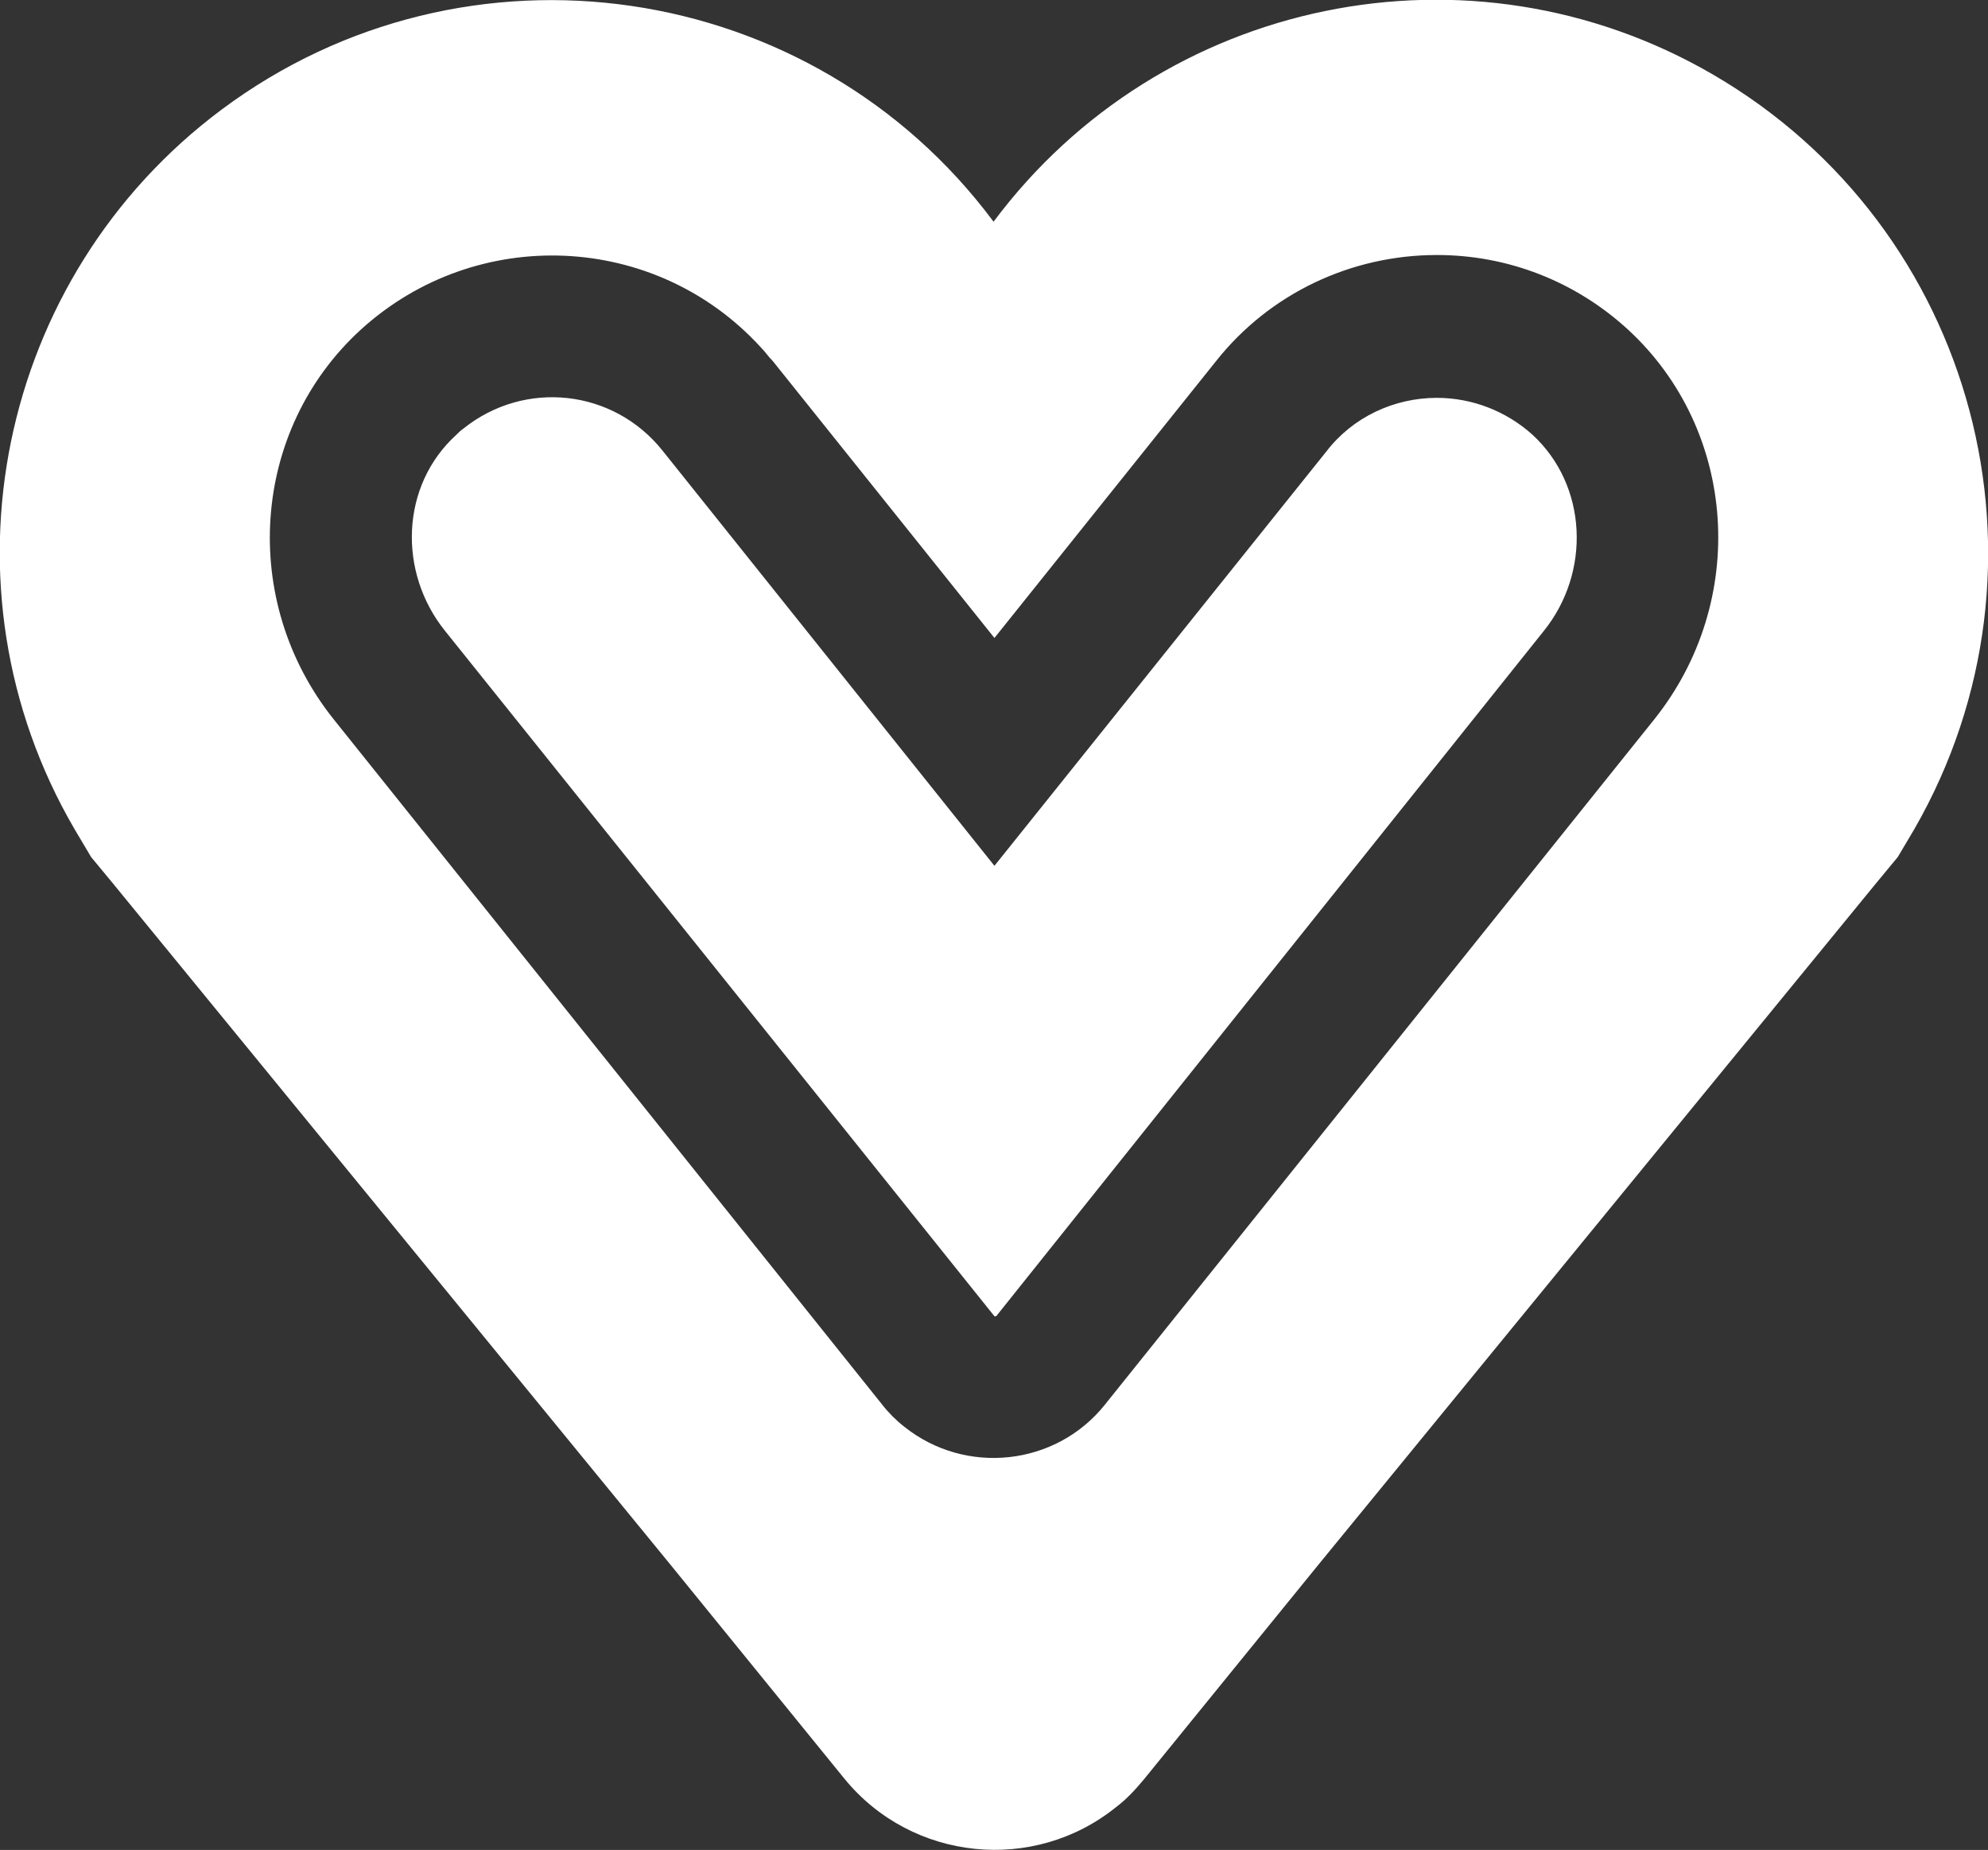
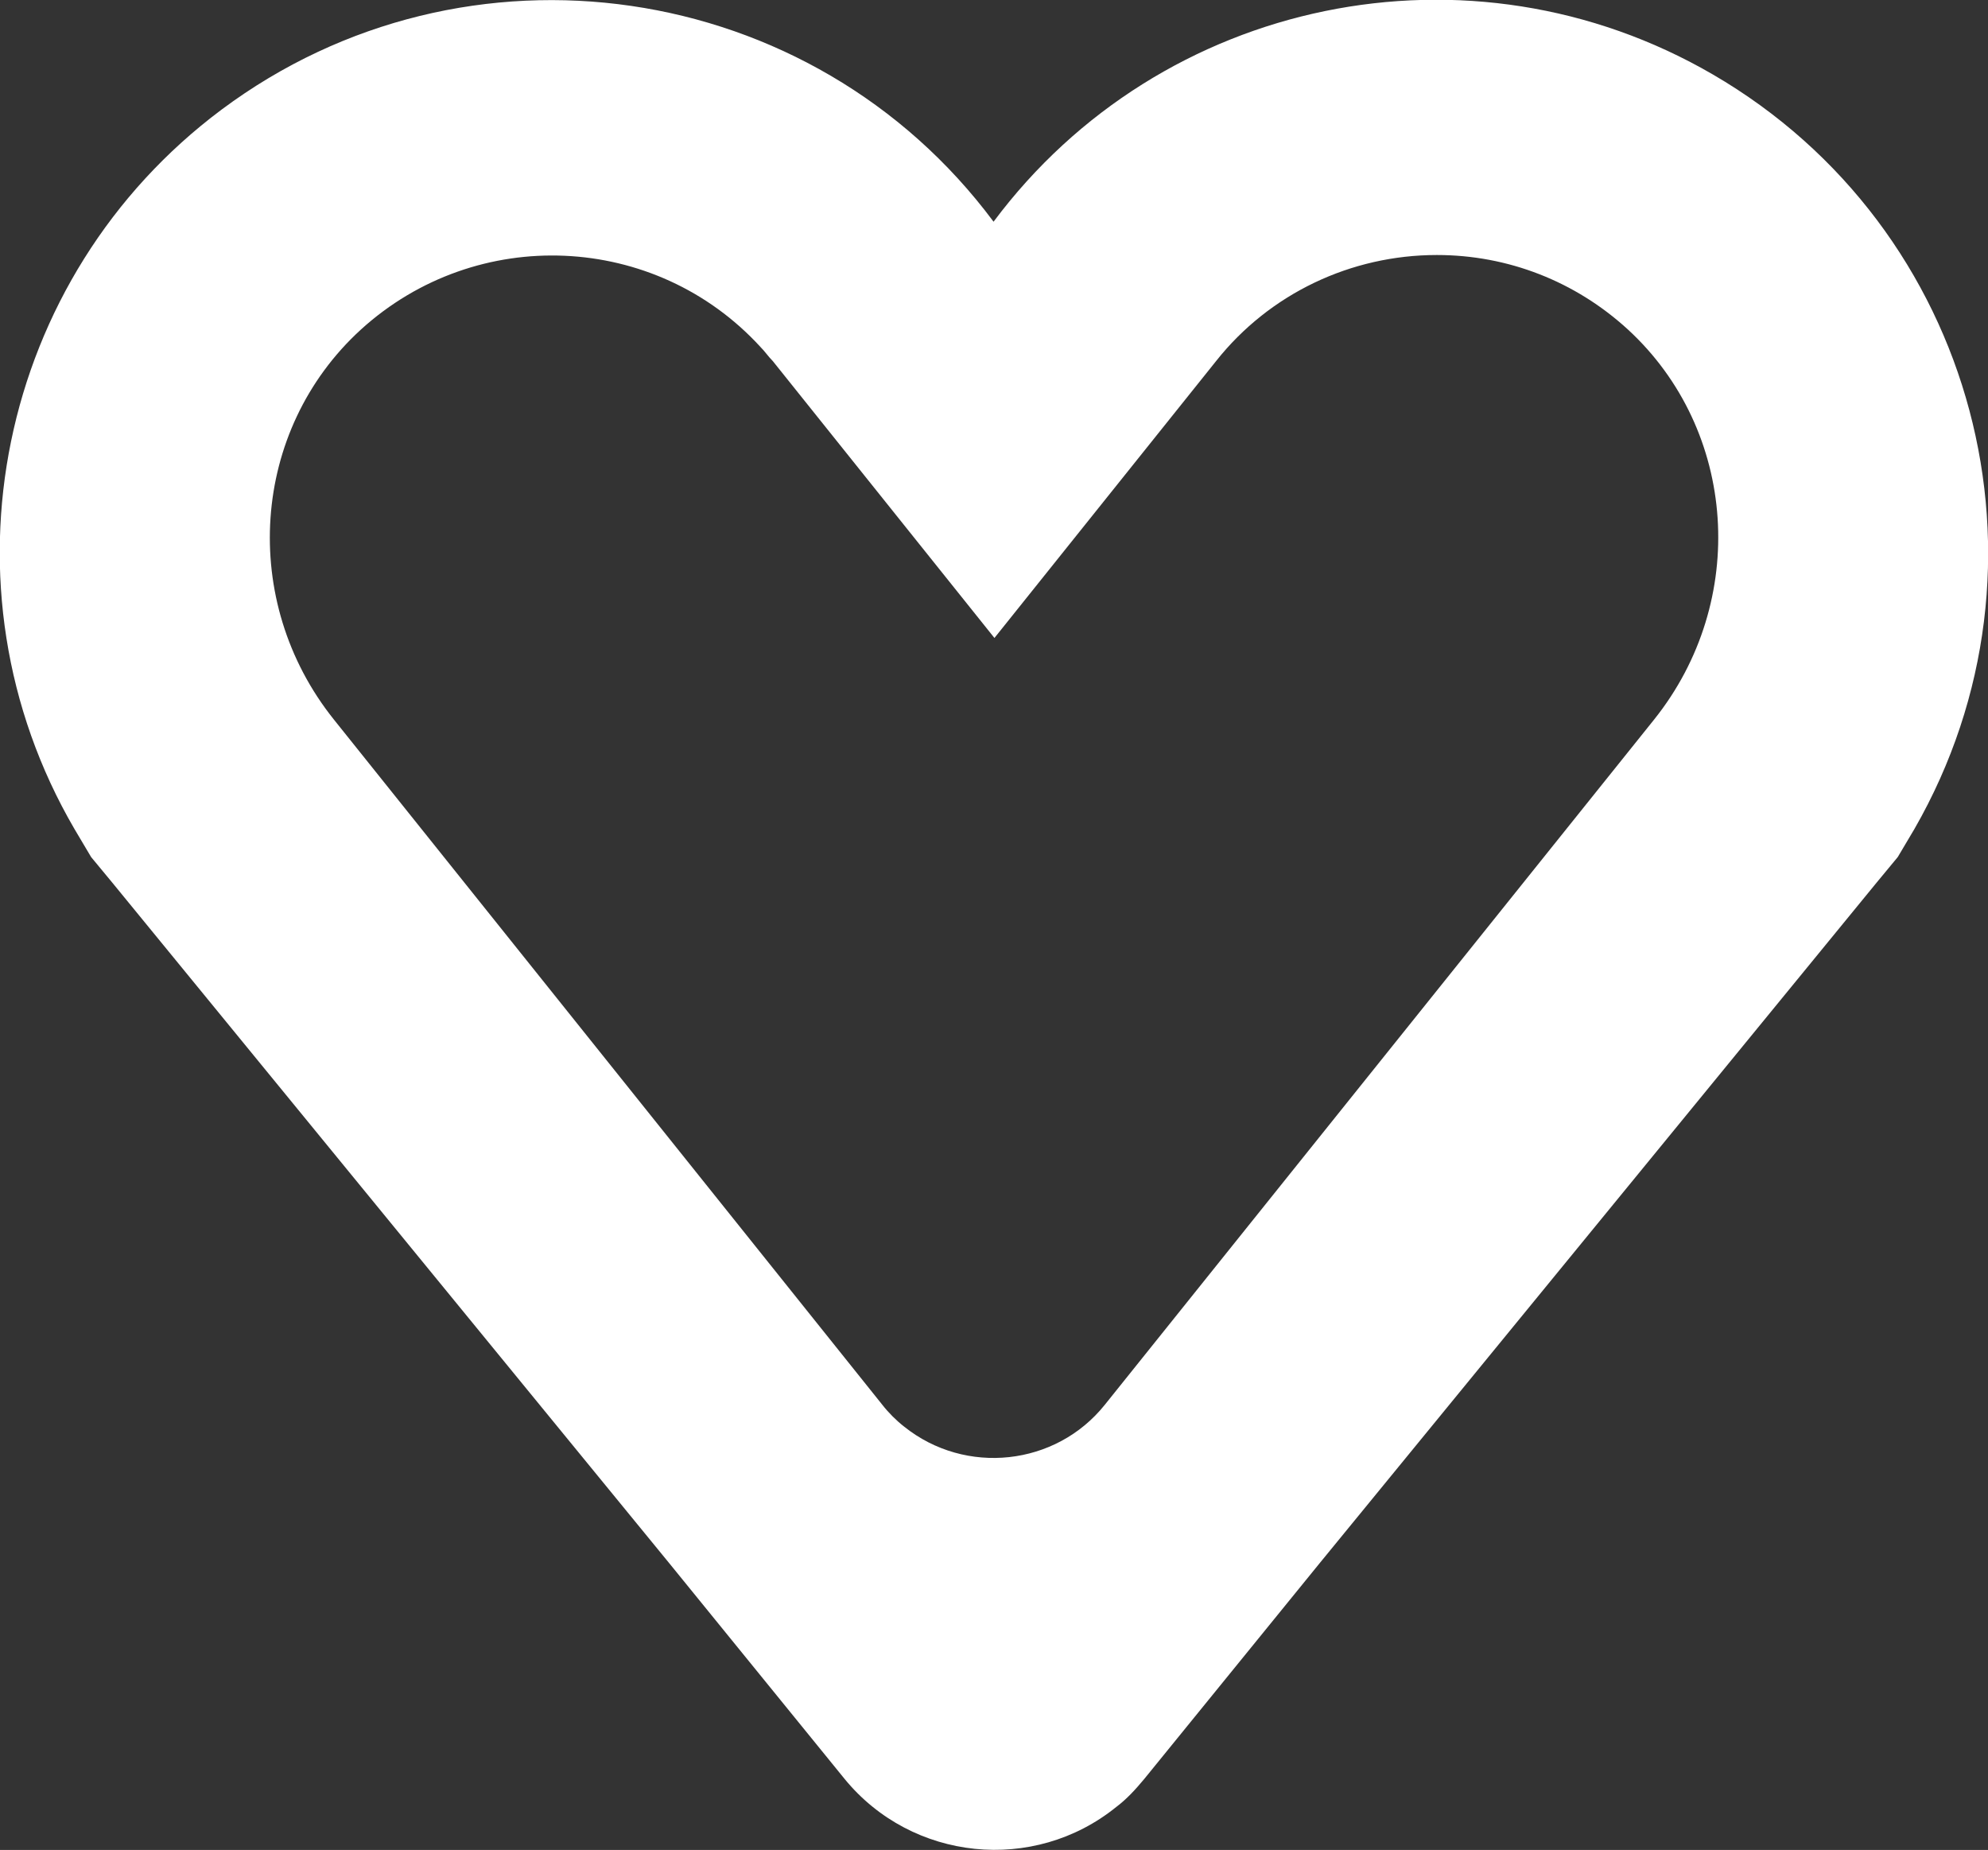
<svg xmlns="http://www.w3.org/2000/svg" version="1.1" id="Gruppe_450" x="0px" y="0px" viewBox="0 0 226.9 211.1" style="enable-background:new 0 0 226.9 211.1;" xml:space="preserve">
  <rect x="0" y="0" width="226.9" height="211.1" fill="#333333" stroke="none" />
  <style type="text/css">
	.st0{fill:#FFFFFF;}
</style>
  <g>
-     <path class="st0" d="M164,45.4L164,45.4c-4.9,0-9.6,2.2-12.6,6.1l-37.9,47.3L75.6,51.4c-5.6-7-15.7-8.1-22.7-2.5   c-0.3,0.2-0.6,0.5-0.8,0.7c-6.4,5.8-6.7,15.7-1.3,22.4l62.7,78.2c0,0,0.1,0,0.1,0c0,0,0.1,0,0.1,0L176.2,72   c5.4-6.7,5-16.6-1.3-22.4C171.9,46.9,168,45.4,164,45.4z" />
    <path class="st0" d="M195.5,8.5L195.5,8.5c-27.7-16.1-63-8.8-82.1,16.8C92.7-2.5,53.2-8.3,25.3,12.5C-0.3,31.6-7.6,67,8.5,94.6   l1.9,3.2l2.4,2.9l63.6,77.7l20,24.6c7.7,9.4,21.6,10.8,31,3.2c1.2-0.9,2.2-2,3.2-3.2l20-24.6l63.6-77.7l2.4-2.9l1.9-3.2   C235.8,64.5,225.6,26,195.5,8.5z M188.8,82.1L188.8,82.1l-62.7,78.2c-5.6,7-15.9,8.1-22.9,2.5c-0.9-0.7-1.8-1.6-2.5-2.5L38.1,82.1   c-10.8-13.5-9.5-33,3.1-44.5c13.2-12,33.6-11.1,45.6,2c0.5,0.5,0.9,1.1,1.4,1.6l25.3,31.6l25.3-31.6c6.1-7.7,15.4-12.1,25.2-12.1   c8.1,0,15.8,3,21.8,8.5C198.3,49.1,199.6,68.6,188.8,82.1z" />
  </g>
</svg>